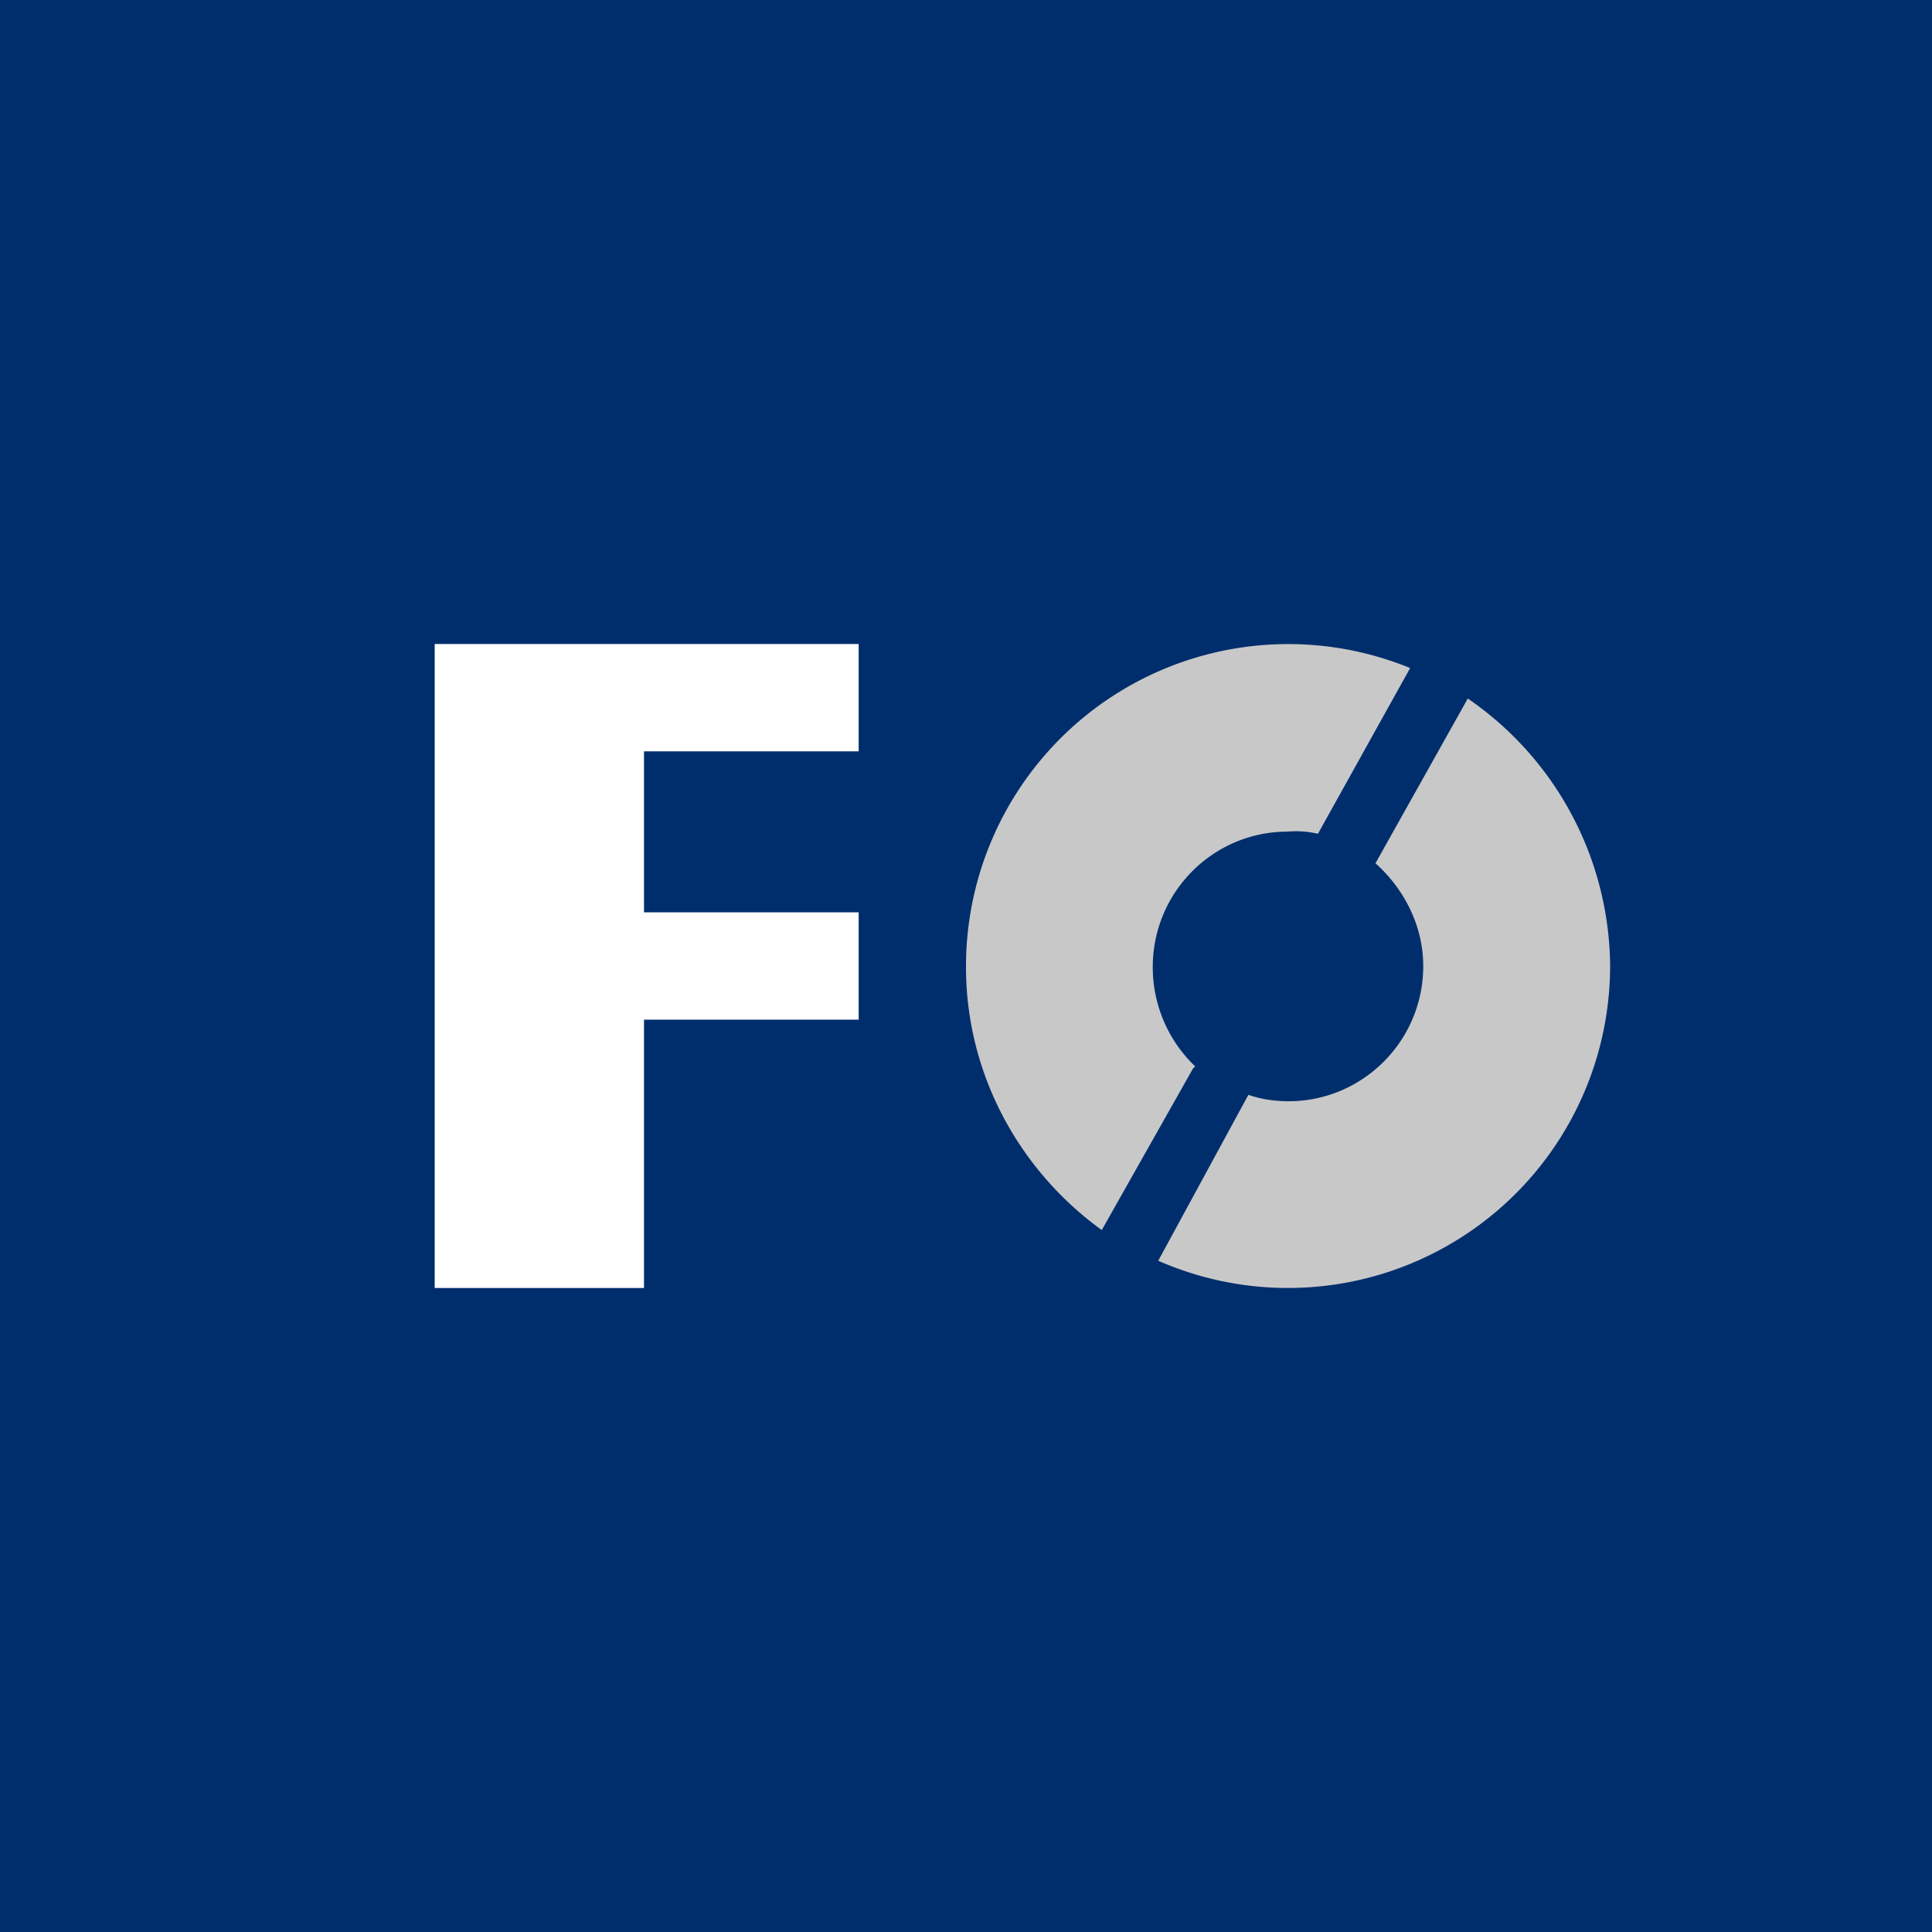
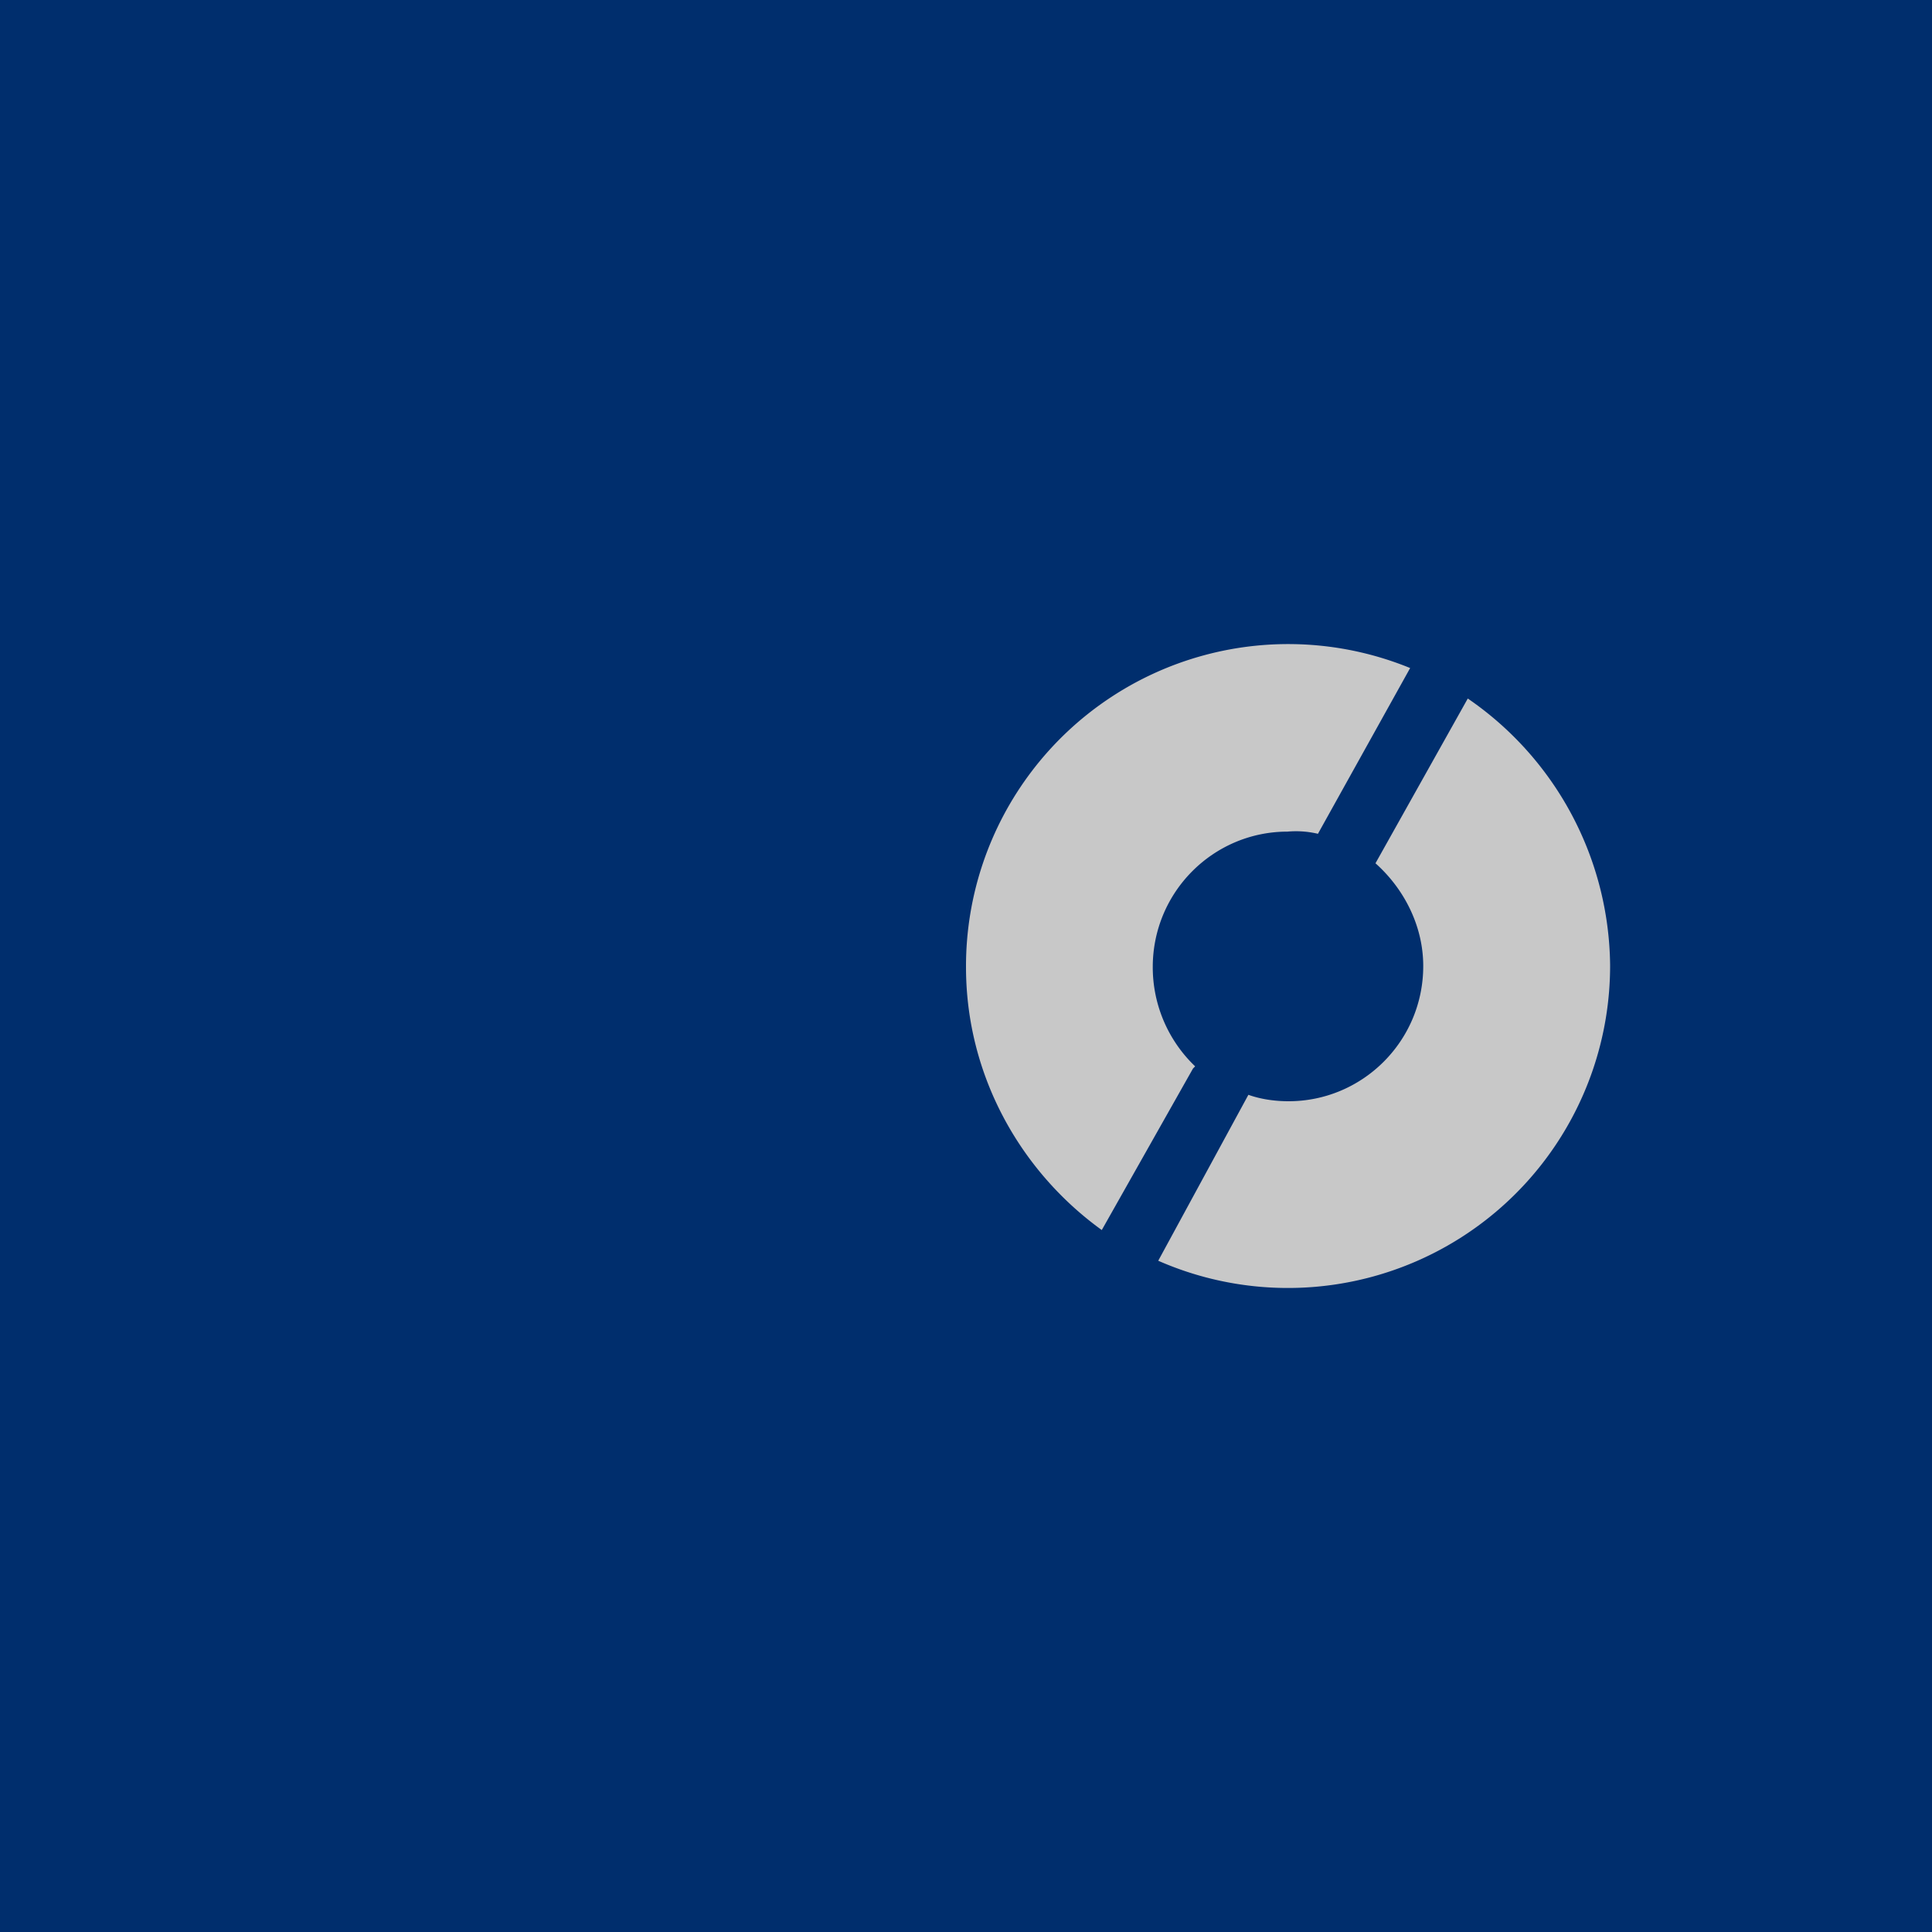
<svg xmlns="http://www.w3.org/2000/svg" width="18" height="18">
  <path fill="#002E6D" d="M0 0h18v18H0z" />
  <path d="M13.675 6.508l-.86 1.535c.263.234.445.58.445.957 0 .701-.567 1.26-1.255 1.26-.131 0-.263-.02-.374-.06l-.84 1.546a3.002 3.002 0 004.21-2.756 3.048 3.048 0 00-1.326-2.482zM12.278 7.77l.86-1.546A3.002 3.002 0 009 9.01c0 1.007.506 1.902 1.265 2.45l.85-1.505.02-.02a1.277 1.277 0 01-.395-.925c0-.702.567-1.262 1.255-1.262a.89.89 0 01.283.02z" fill="#C8C8C8" />
-   <path d="M4.05 12H6V9.5h2v-1H6V7h2V6H4.05v6z" fill="#fff" />
</svg>